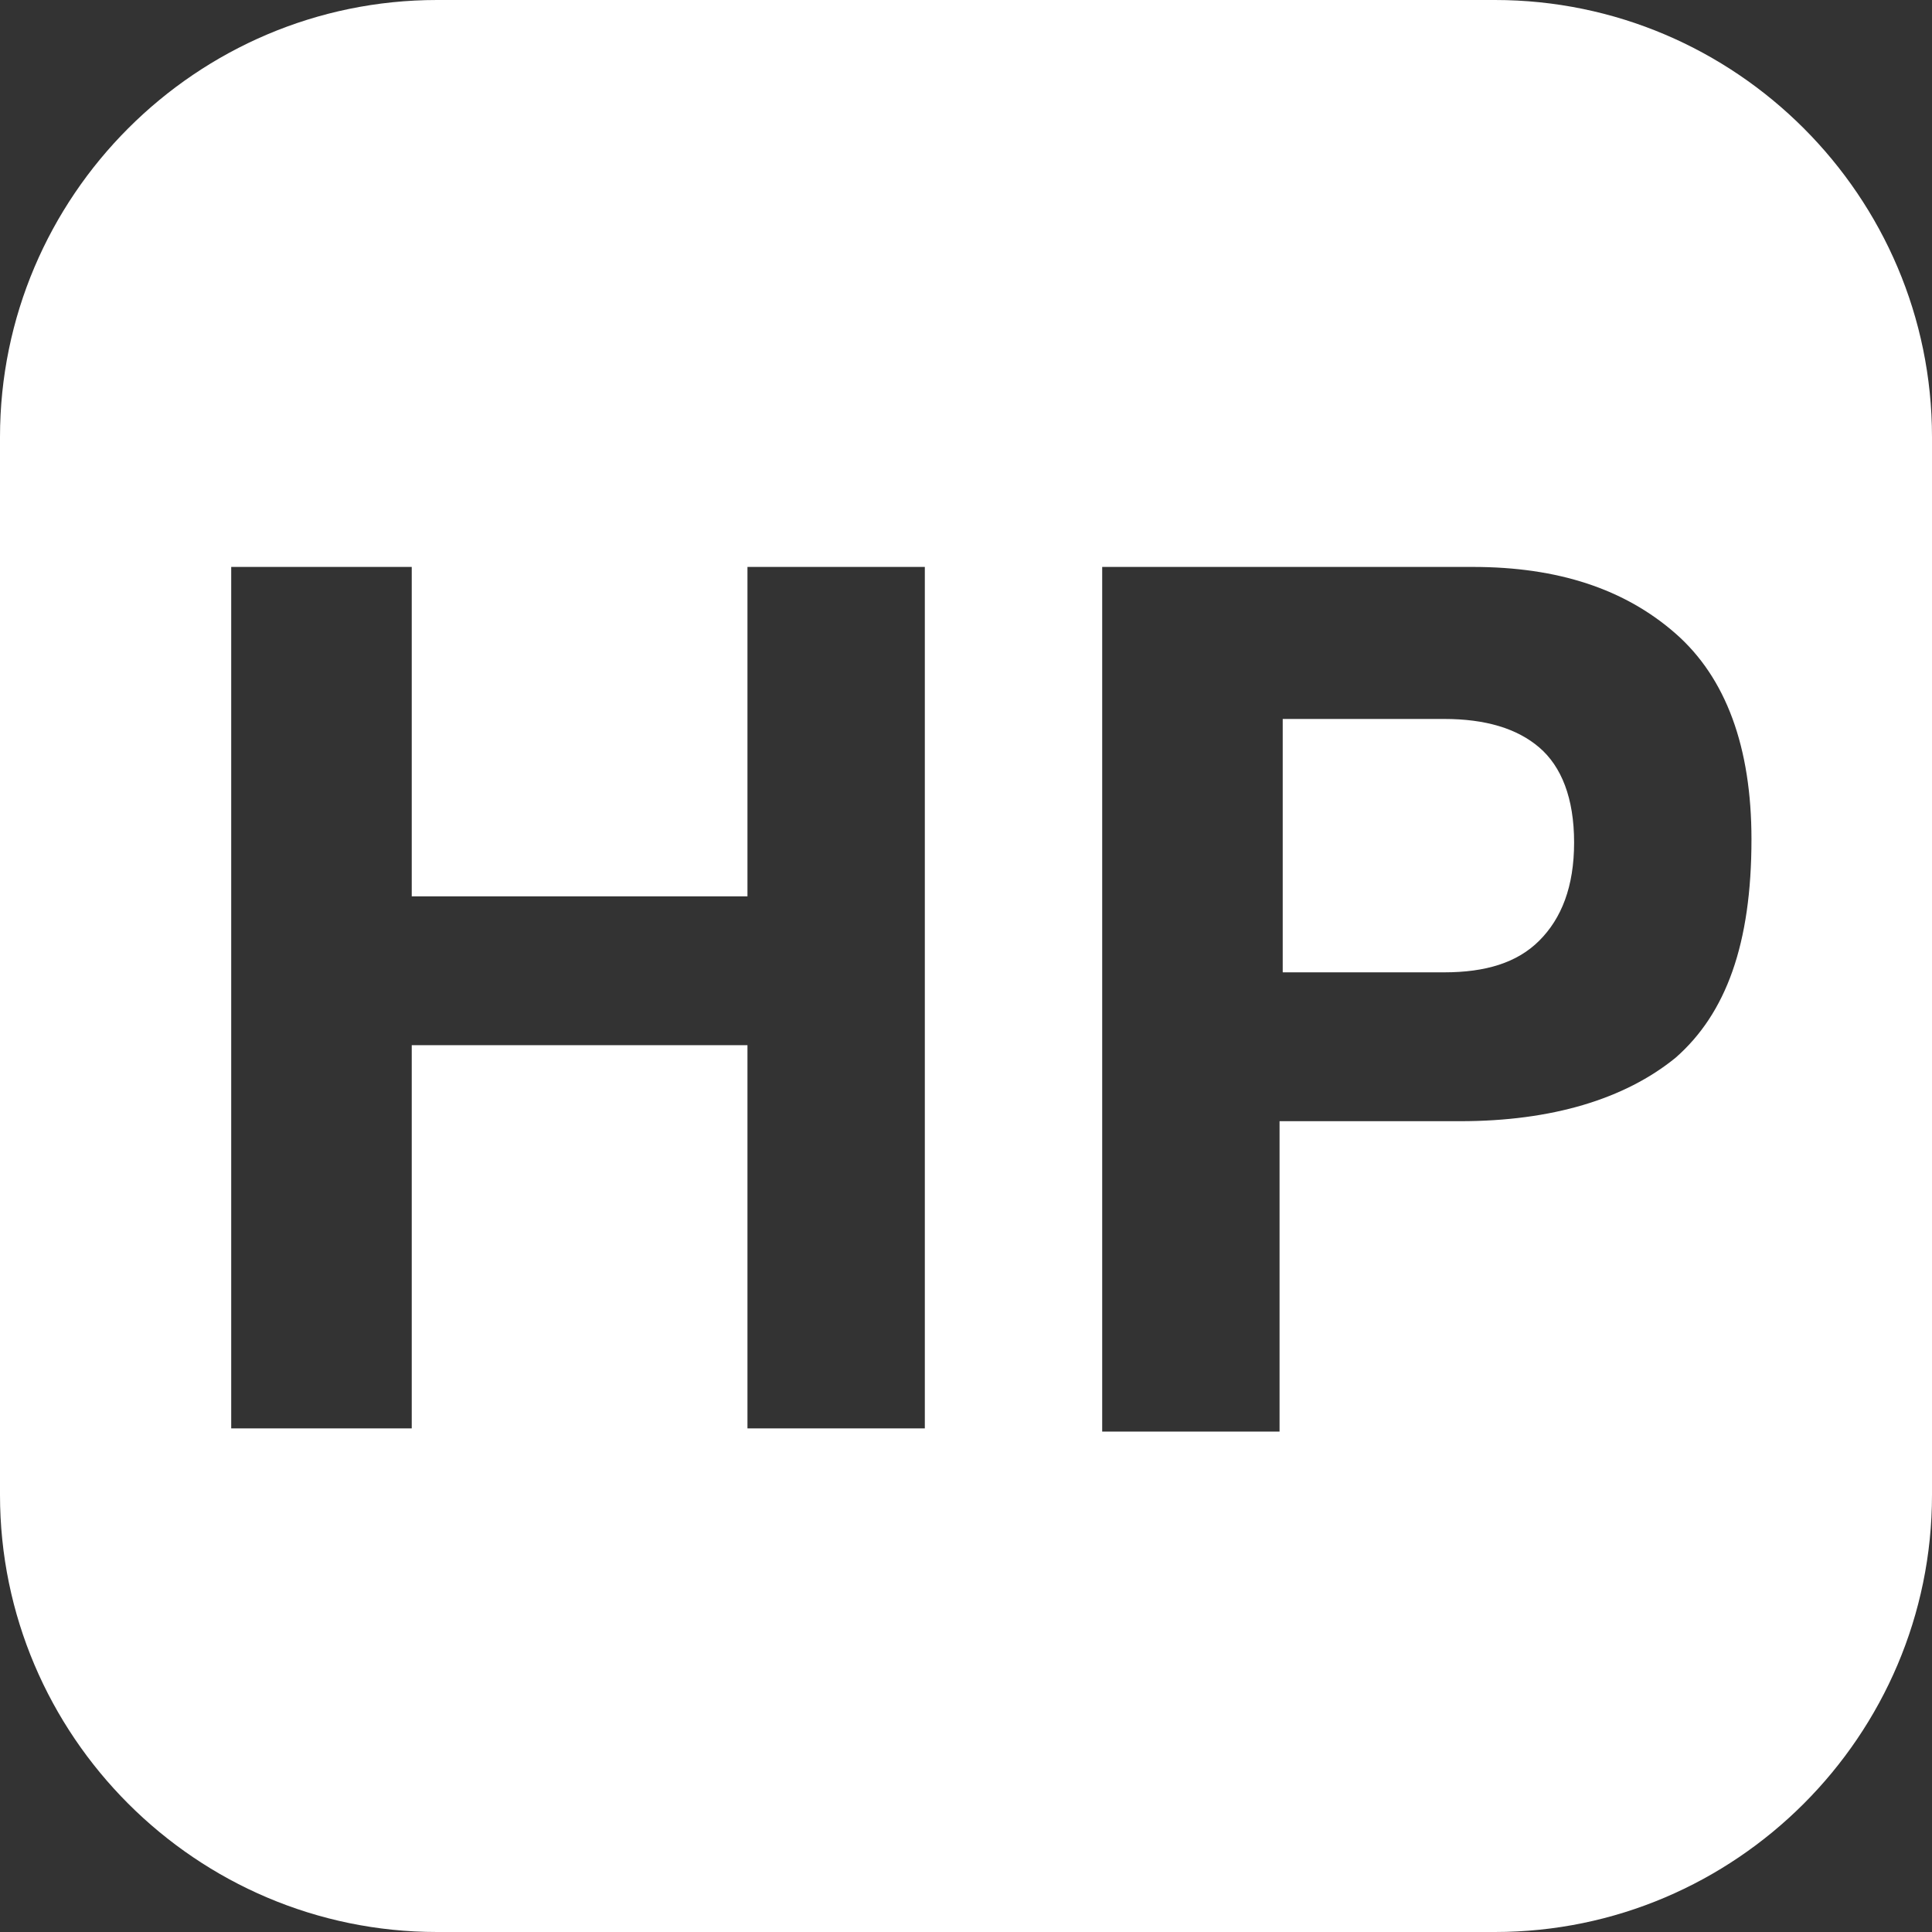
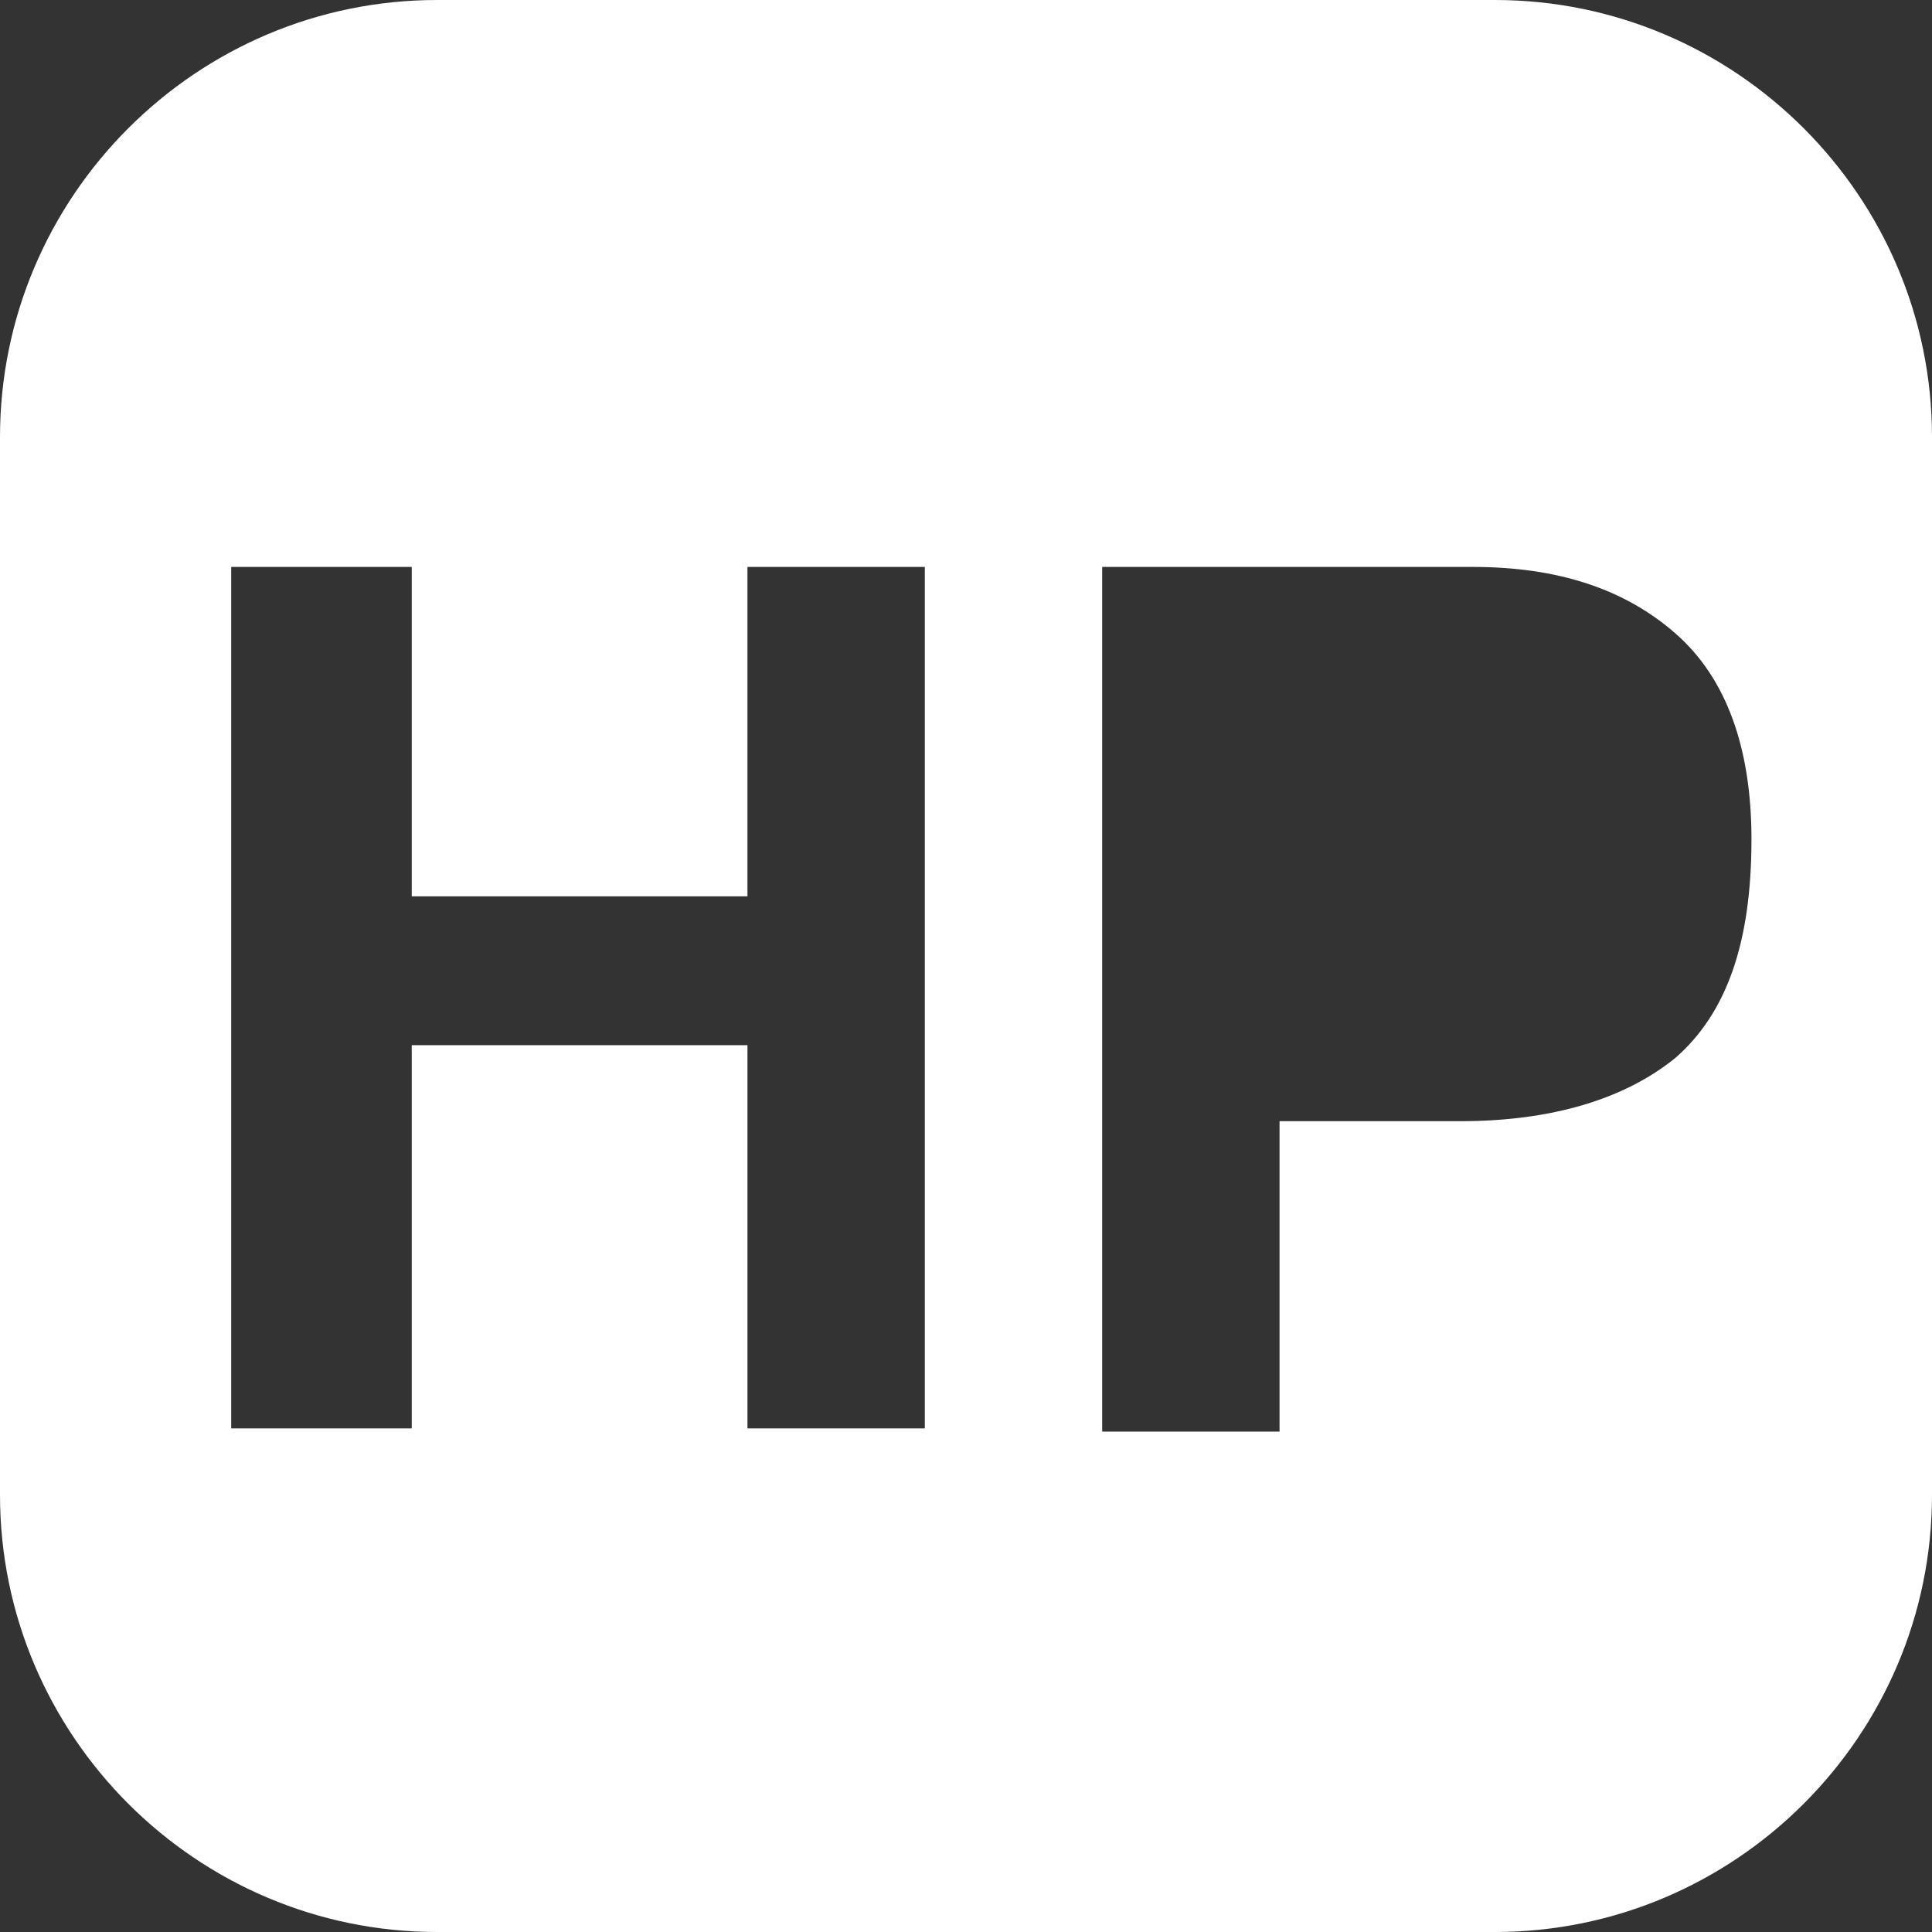
<svg xmlns="http://www.w3.org/2000/svg" version="1.1" id="レイヤー_1" x="0px" y="0px" viewBox="0 0 61 61" style="enable-background:new 0 0 61 61;" xml:space="preserve">
  <rect x="0" y="0" width="61" height="61" fill="#333333" stroke="none" />
  <style type="text/css">
	.st0{fill:#FFFFFF;}
</style>
-   <path class="st0" d="M45.6,22.7h-5.1v8h5.1c1.3,0,2.3-0.3,3-1c0.7-0.7,1.1-1.7,1.1-3.1c0-1.4-0.4-2.4-1.1-3  C47.9,23,46.9,22.7,45.6,22.7z" />
  <path class="st0" d="M47.2,0H13.8C6.2,0,0,6.2,0,13.8v33.4C0,54.8,6.2,61,13.8,61h33.4C54.8,61,61,54.8,61,47.2V13.8  C61,6.2,54.8,0,47.2,0z M29.2,45.1h-5.6V33H13v12.1H7.3V17.9H13v10.4h10.6V17.9h5.6V45.1z M52.9,33.4c-1.6,1.3-3.9,2-6.8,2h-5.7v9.8  h-5.6V17.9h11.7c2.7,0,4.8,0.7,6.4,2.1c1.6,1.4,2.4,3.6,2.4,6.5C55.3,29.8,54.5,32,52.9,33.4z" />
</svg>